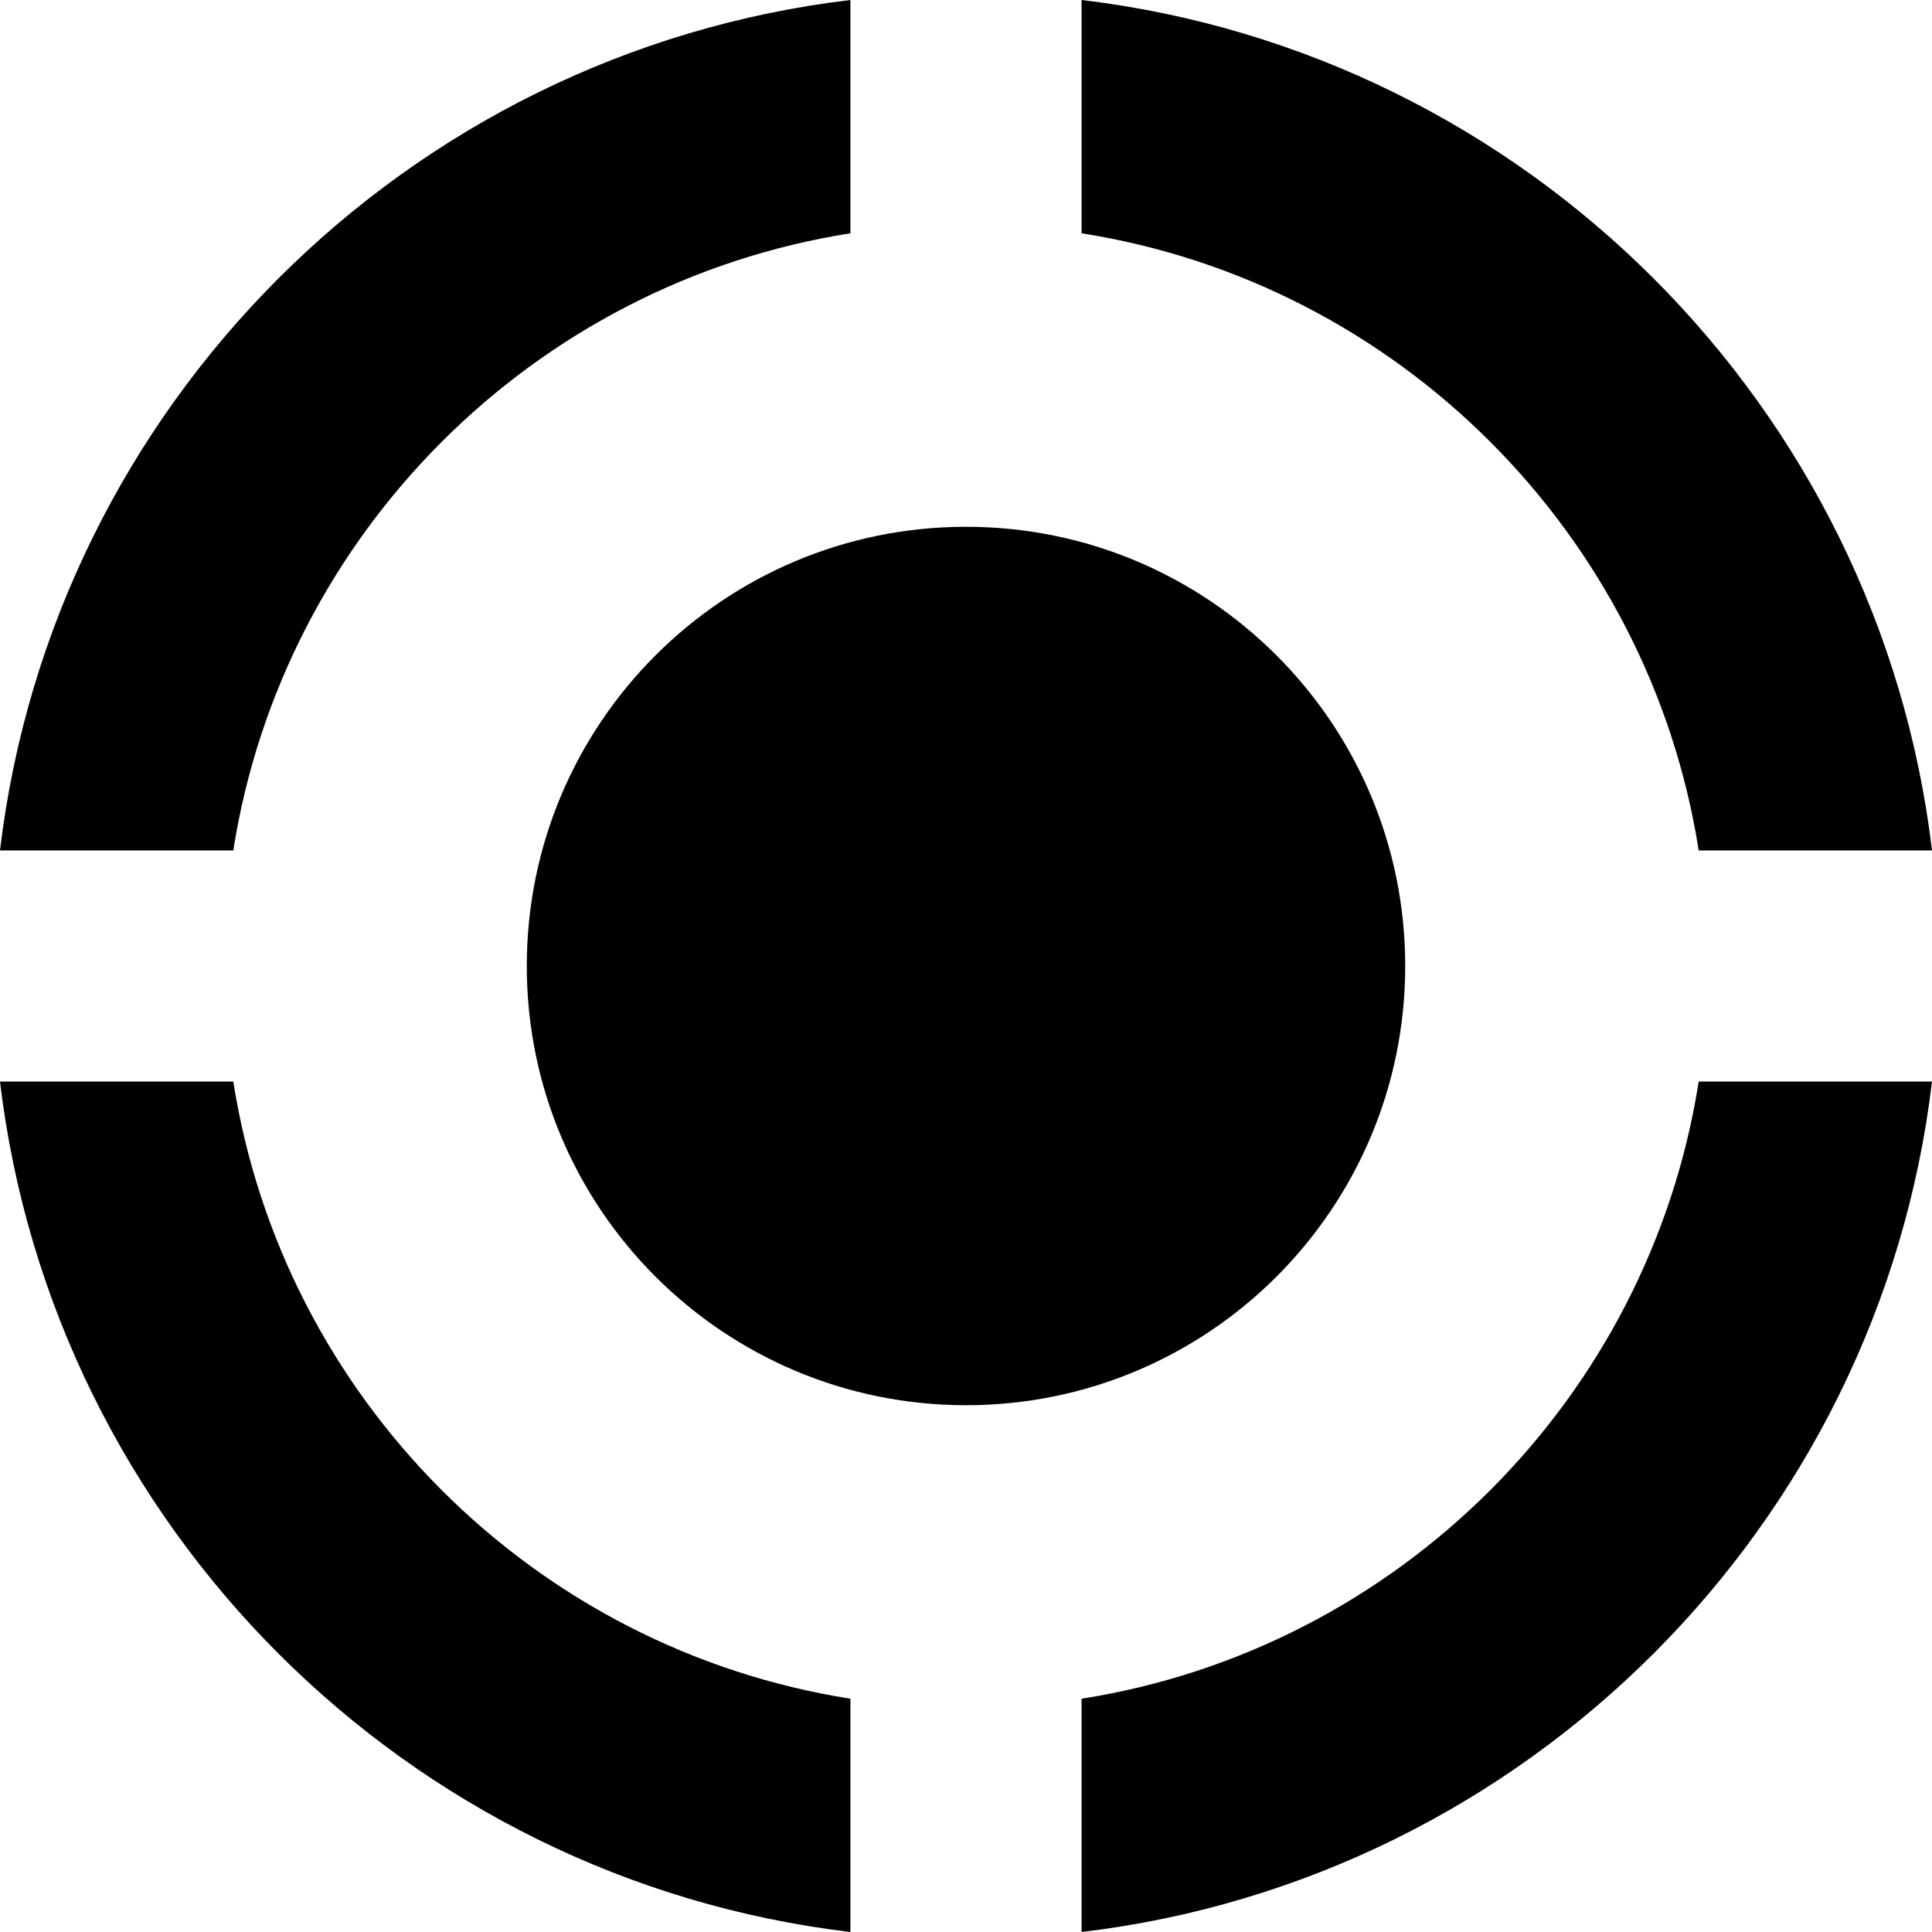
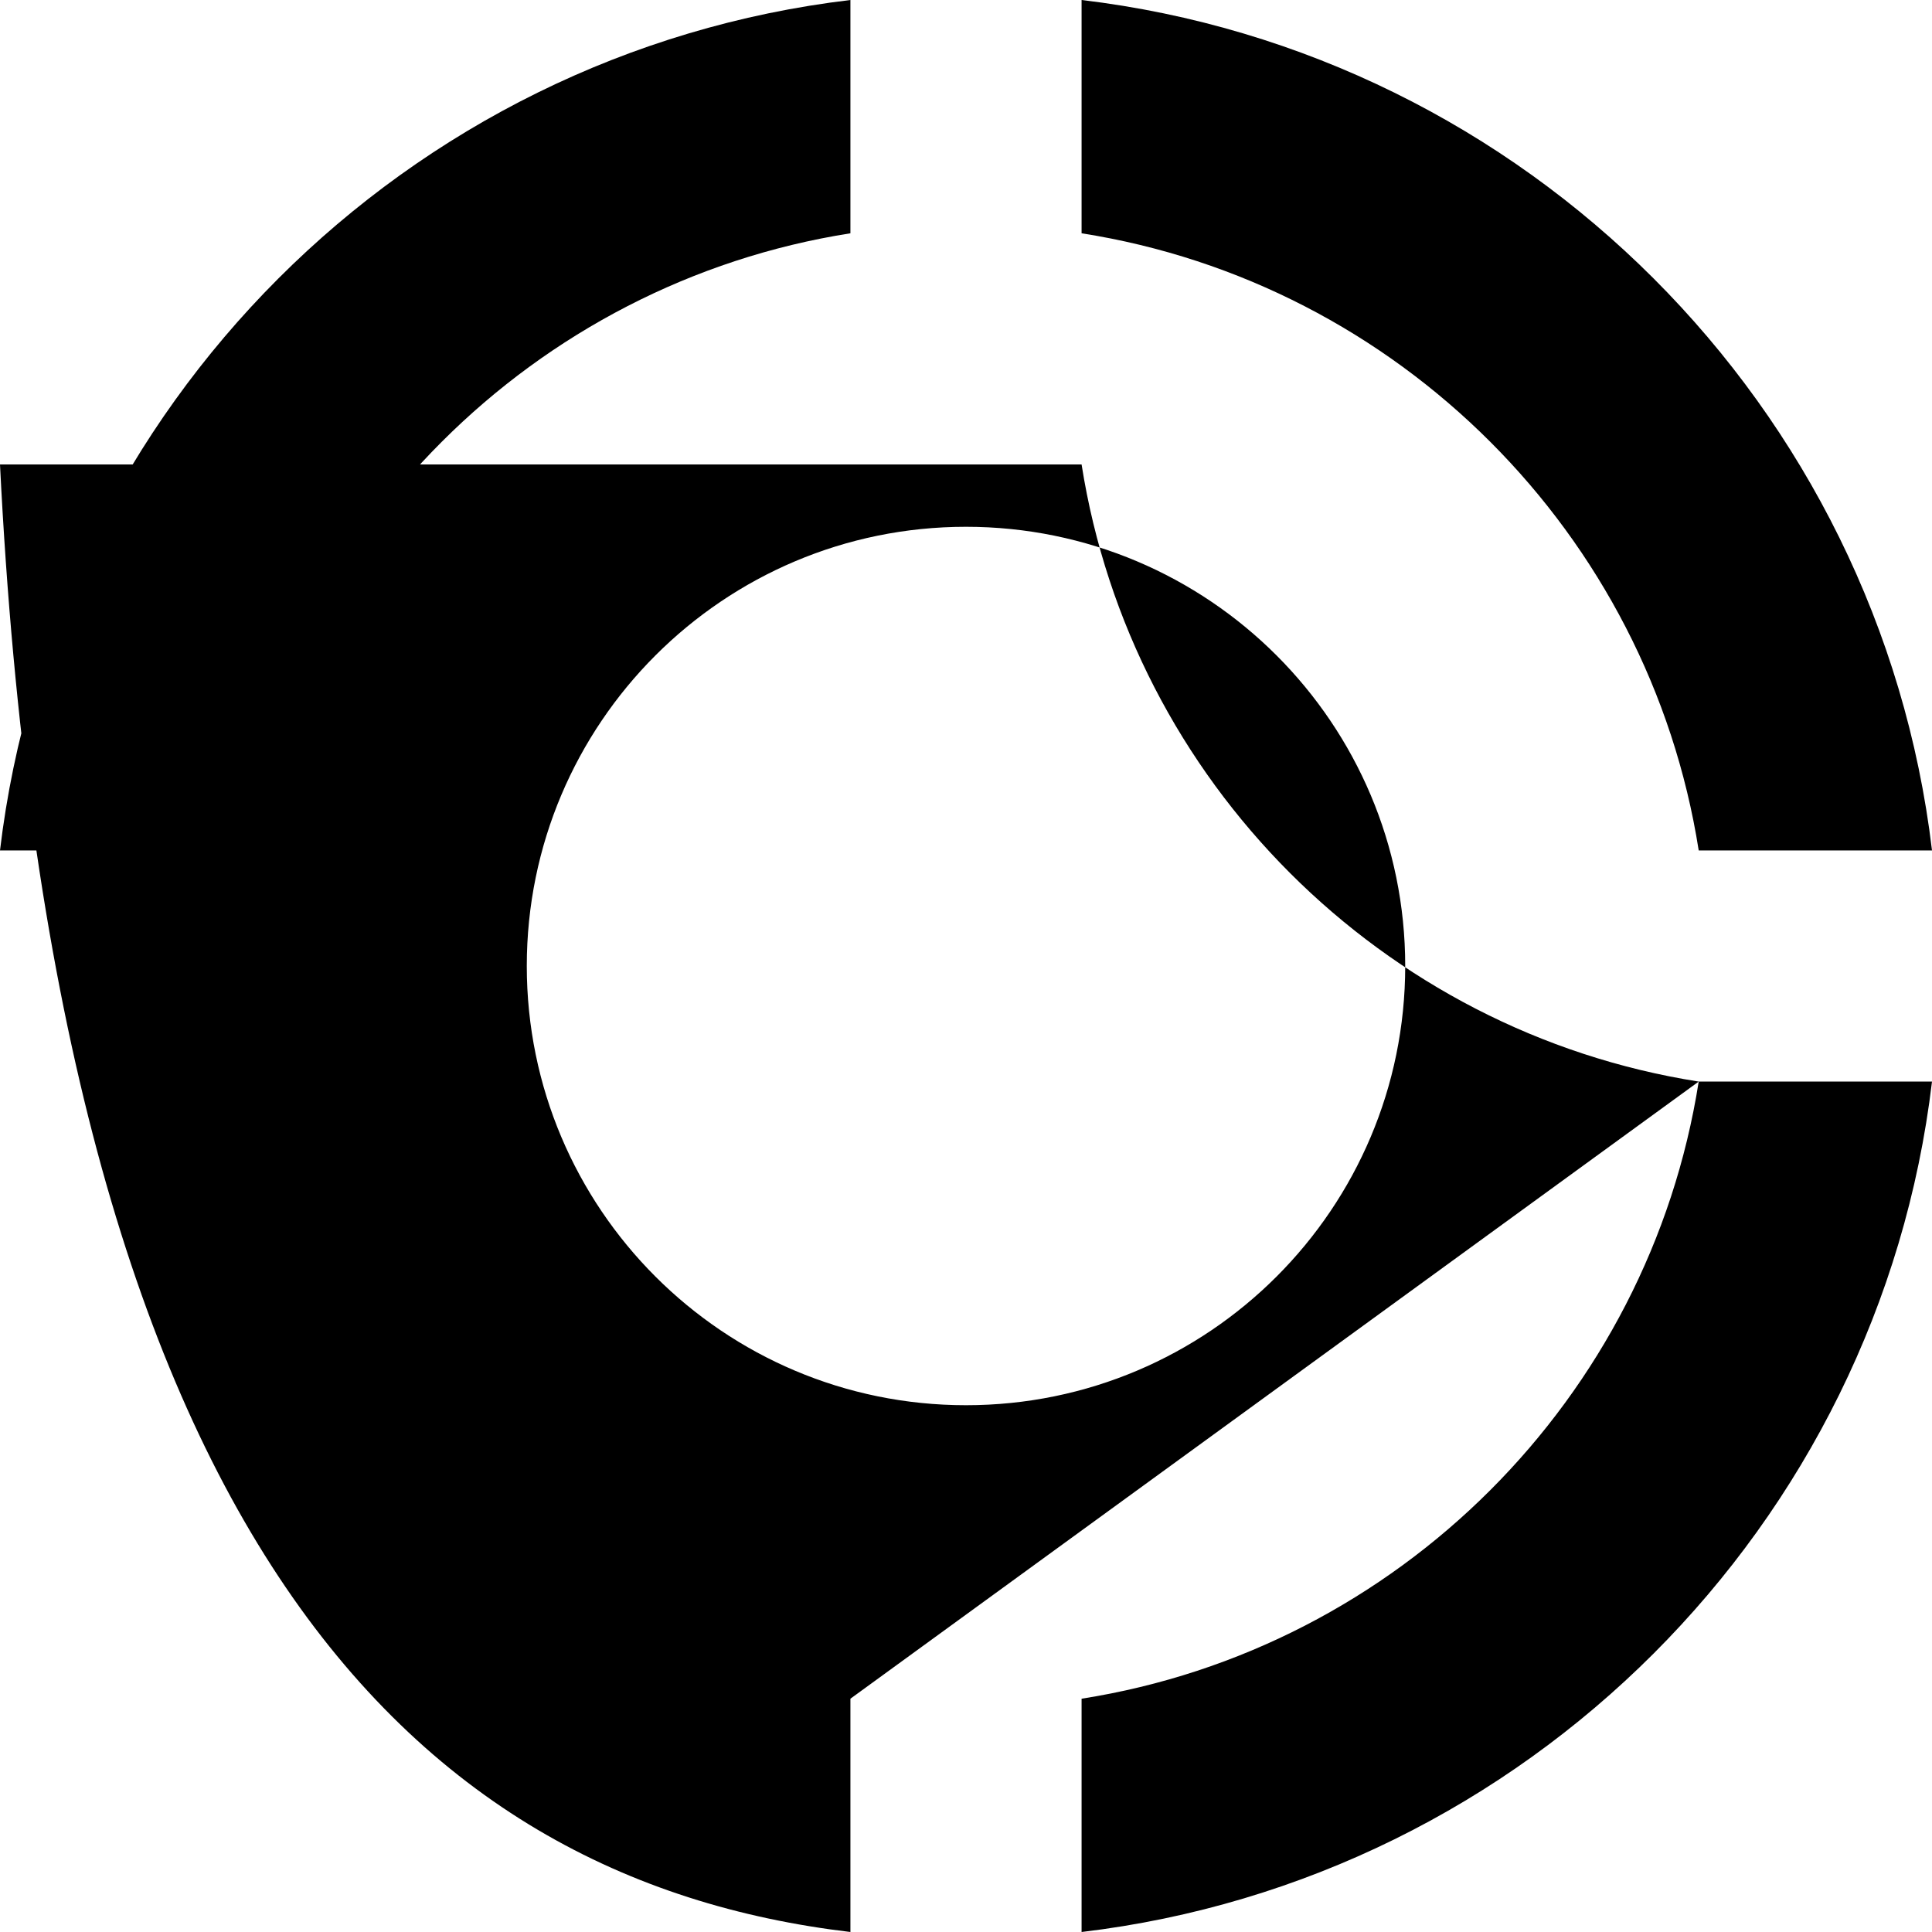
<svg xmlns="http://www.w3.org/2000/svg" version="1.1" viewBox="0 0 512 512" fill="currentColor">
-   <path d="M372.396,256c0,64.284-52.112,116.396-116.396,116.396s-116.396-52.112-116.396-116.396s52.112-116.396,116.396-116.396S372.396,191.716,372.396,256z M286.63,61.825c83.906,13.185,150.359,79.638,163.545,163.544h61.825C497.999,107.638,404.362,14.001,286.63,0V61.825z M61.825,225.369c13.185-83.906,79.638-150.359,163.544-163.544V0C107.637,14.001,14.001,107.638,0,225.369H61.825z M450.175,286.63c-13.185,83.907-79.639,150.36-163.545,163.545V512C404.362,498,498,404.362,512,286.63H450.175z M225.369,450.175c-83.906-13.185-150.359-79.638-163.544-163.545H0C14,404.362,107.637,498,225.369,512V450.175z" />
+   <path d="M372.396,256c0,64.284-52.112,116.396-116.396,116.396s-116.396-52.112-116.396-116.396s52.112-116.396,116.396-116.396S372.396,191.716,372.396,256z M286.63,61.825c83.906,13.185,150.359,79.638,163.545,163.544h61.825C497.999,107.638,404.362,14.001,286.63,0V61.825z M61.825,225.369c13.185-83.906,79.638-150.359,163.544-163.544V0C107.637,14.001,14.001,107.638,0,225.369H61.825z M450.175,286.63c-13.185,83.907-79.639,150.36-163.545,163.545V512C404.362,498,498,404.362,512,286.63H450.175z c-83.906-13.185-150.359-79.638-163.544-163.545H0C14,404.362,107.637,498,225.369,512V450.175z" />
</svg>